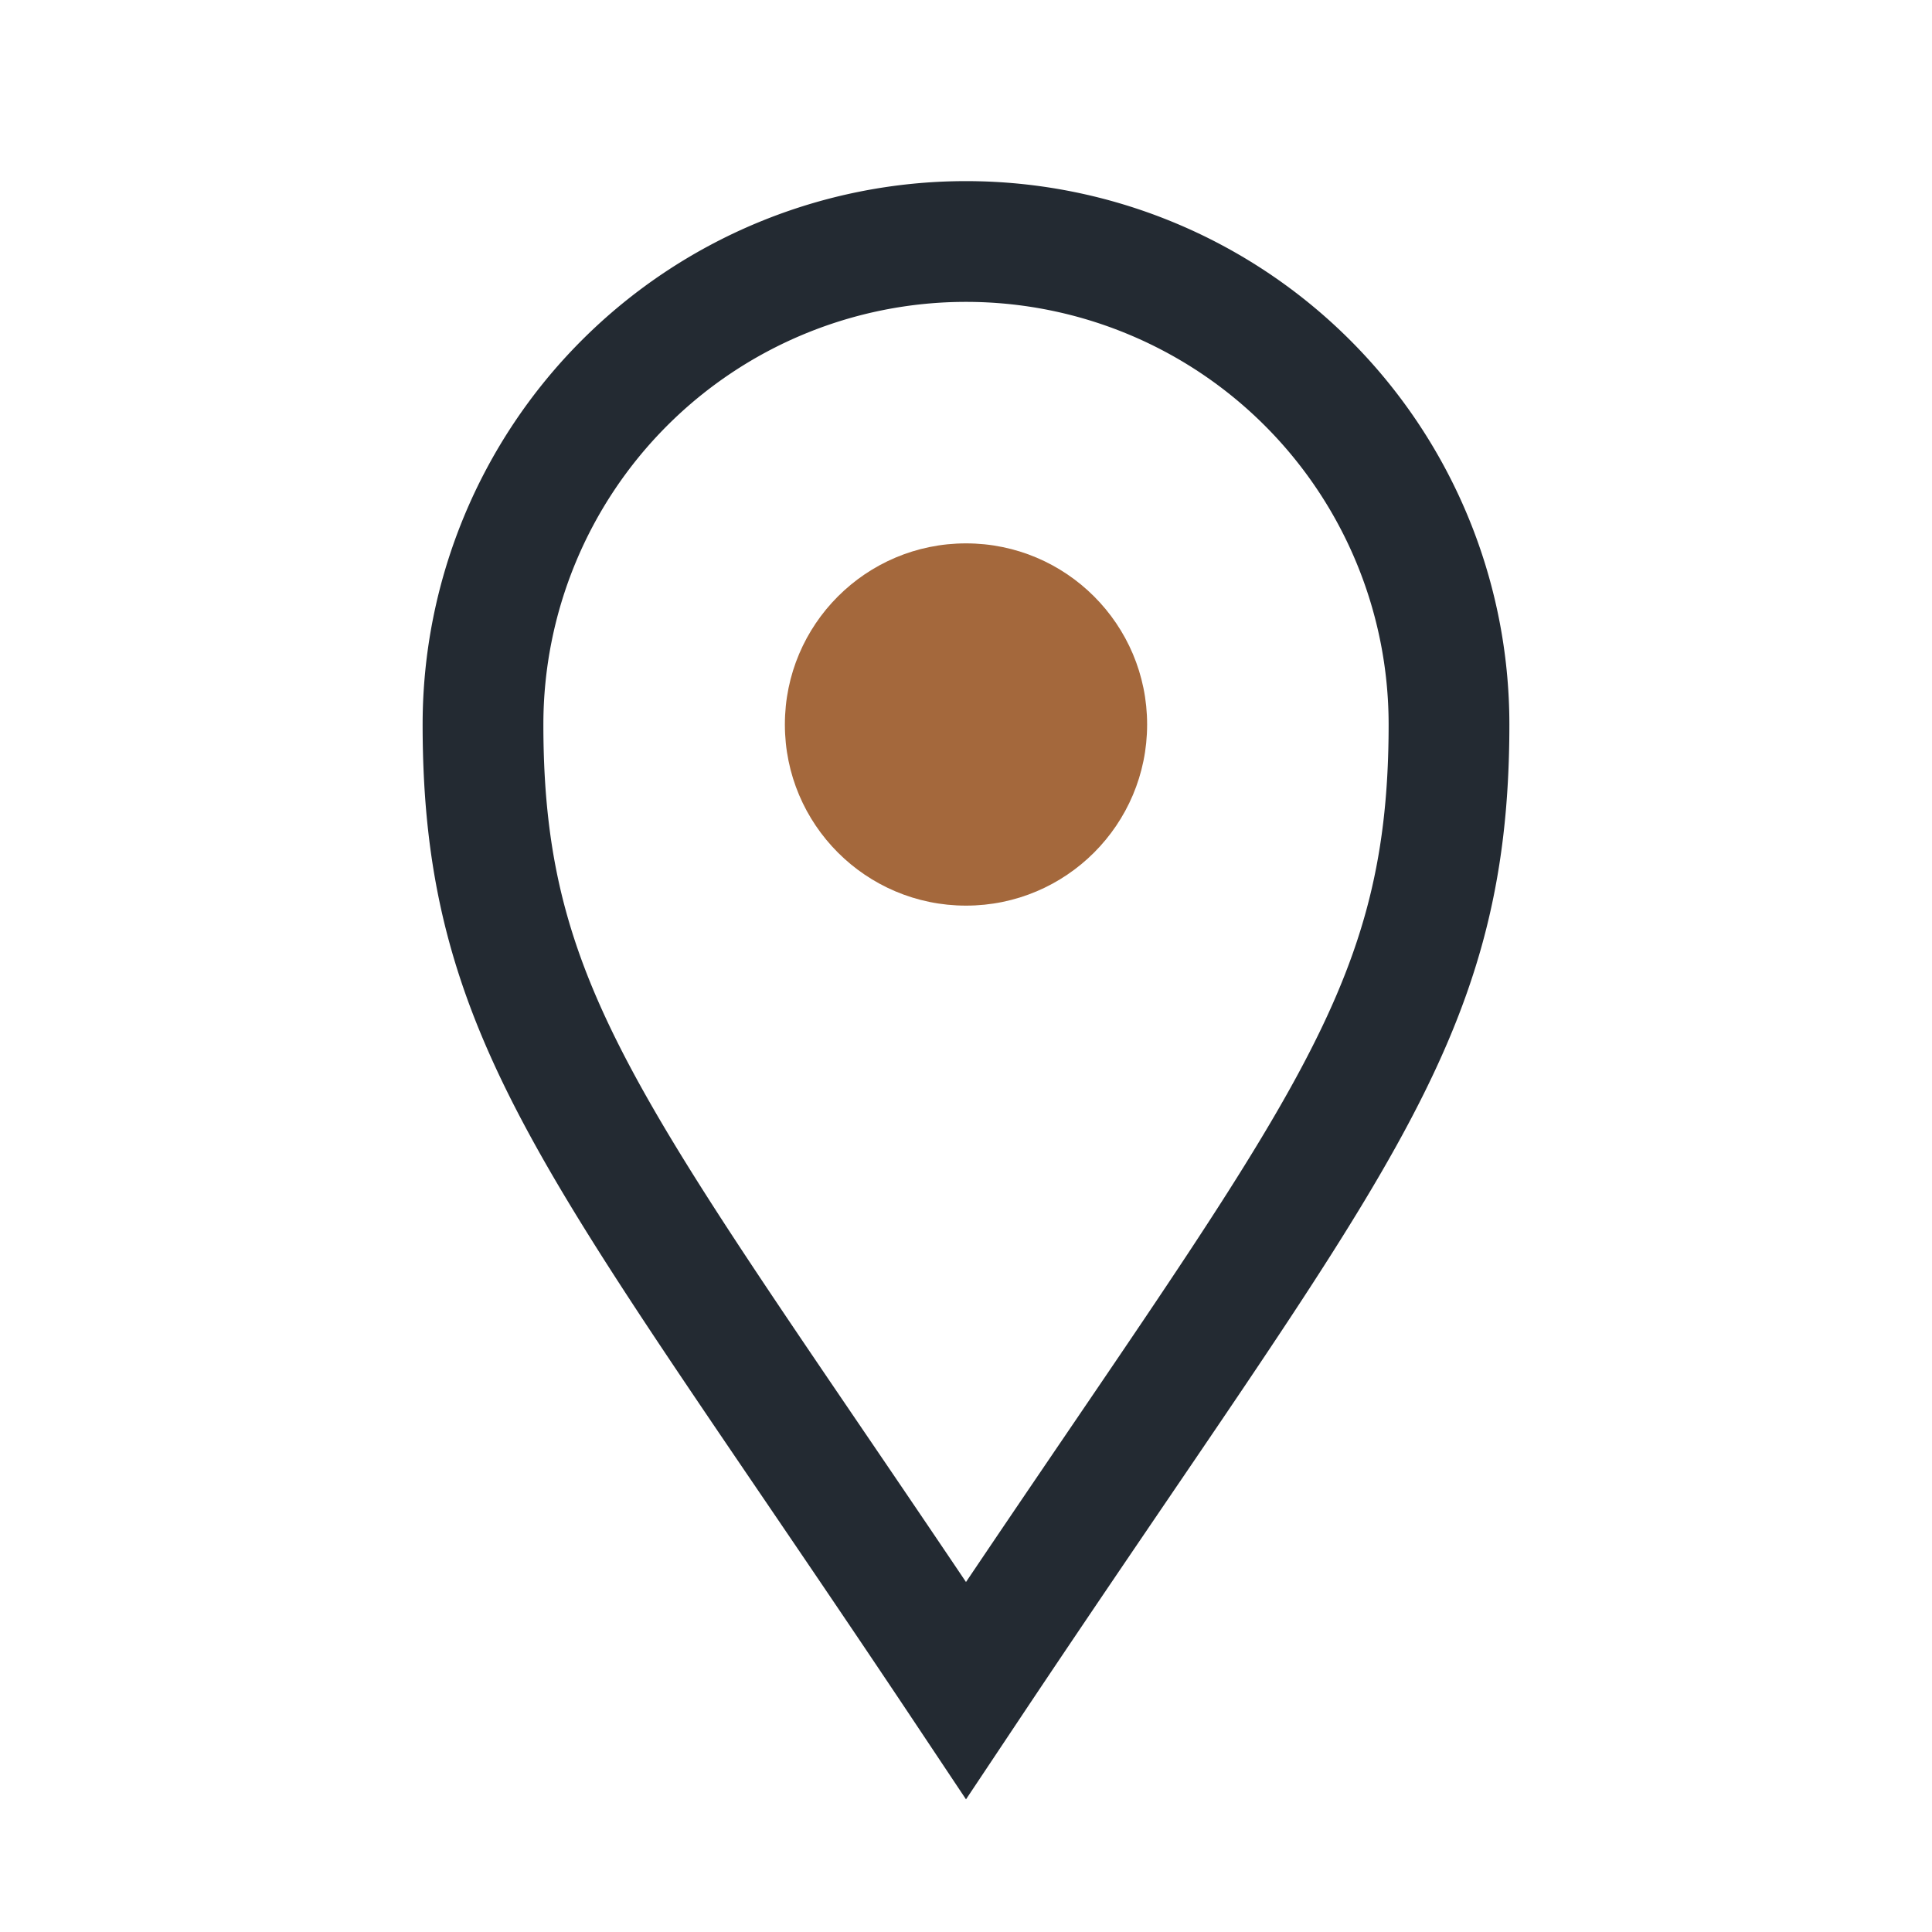
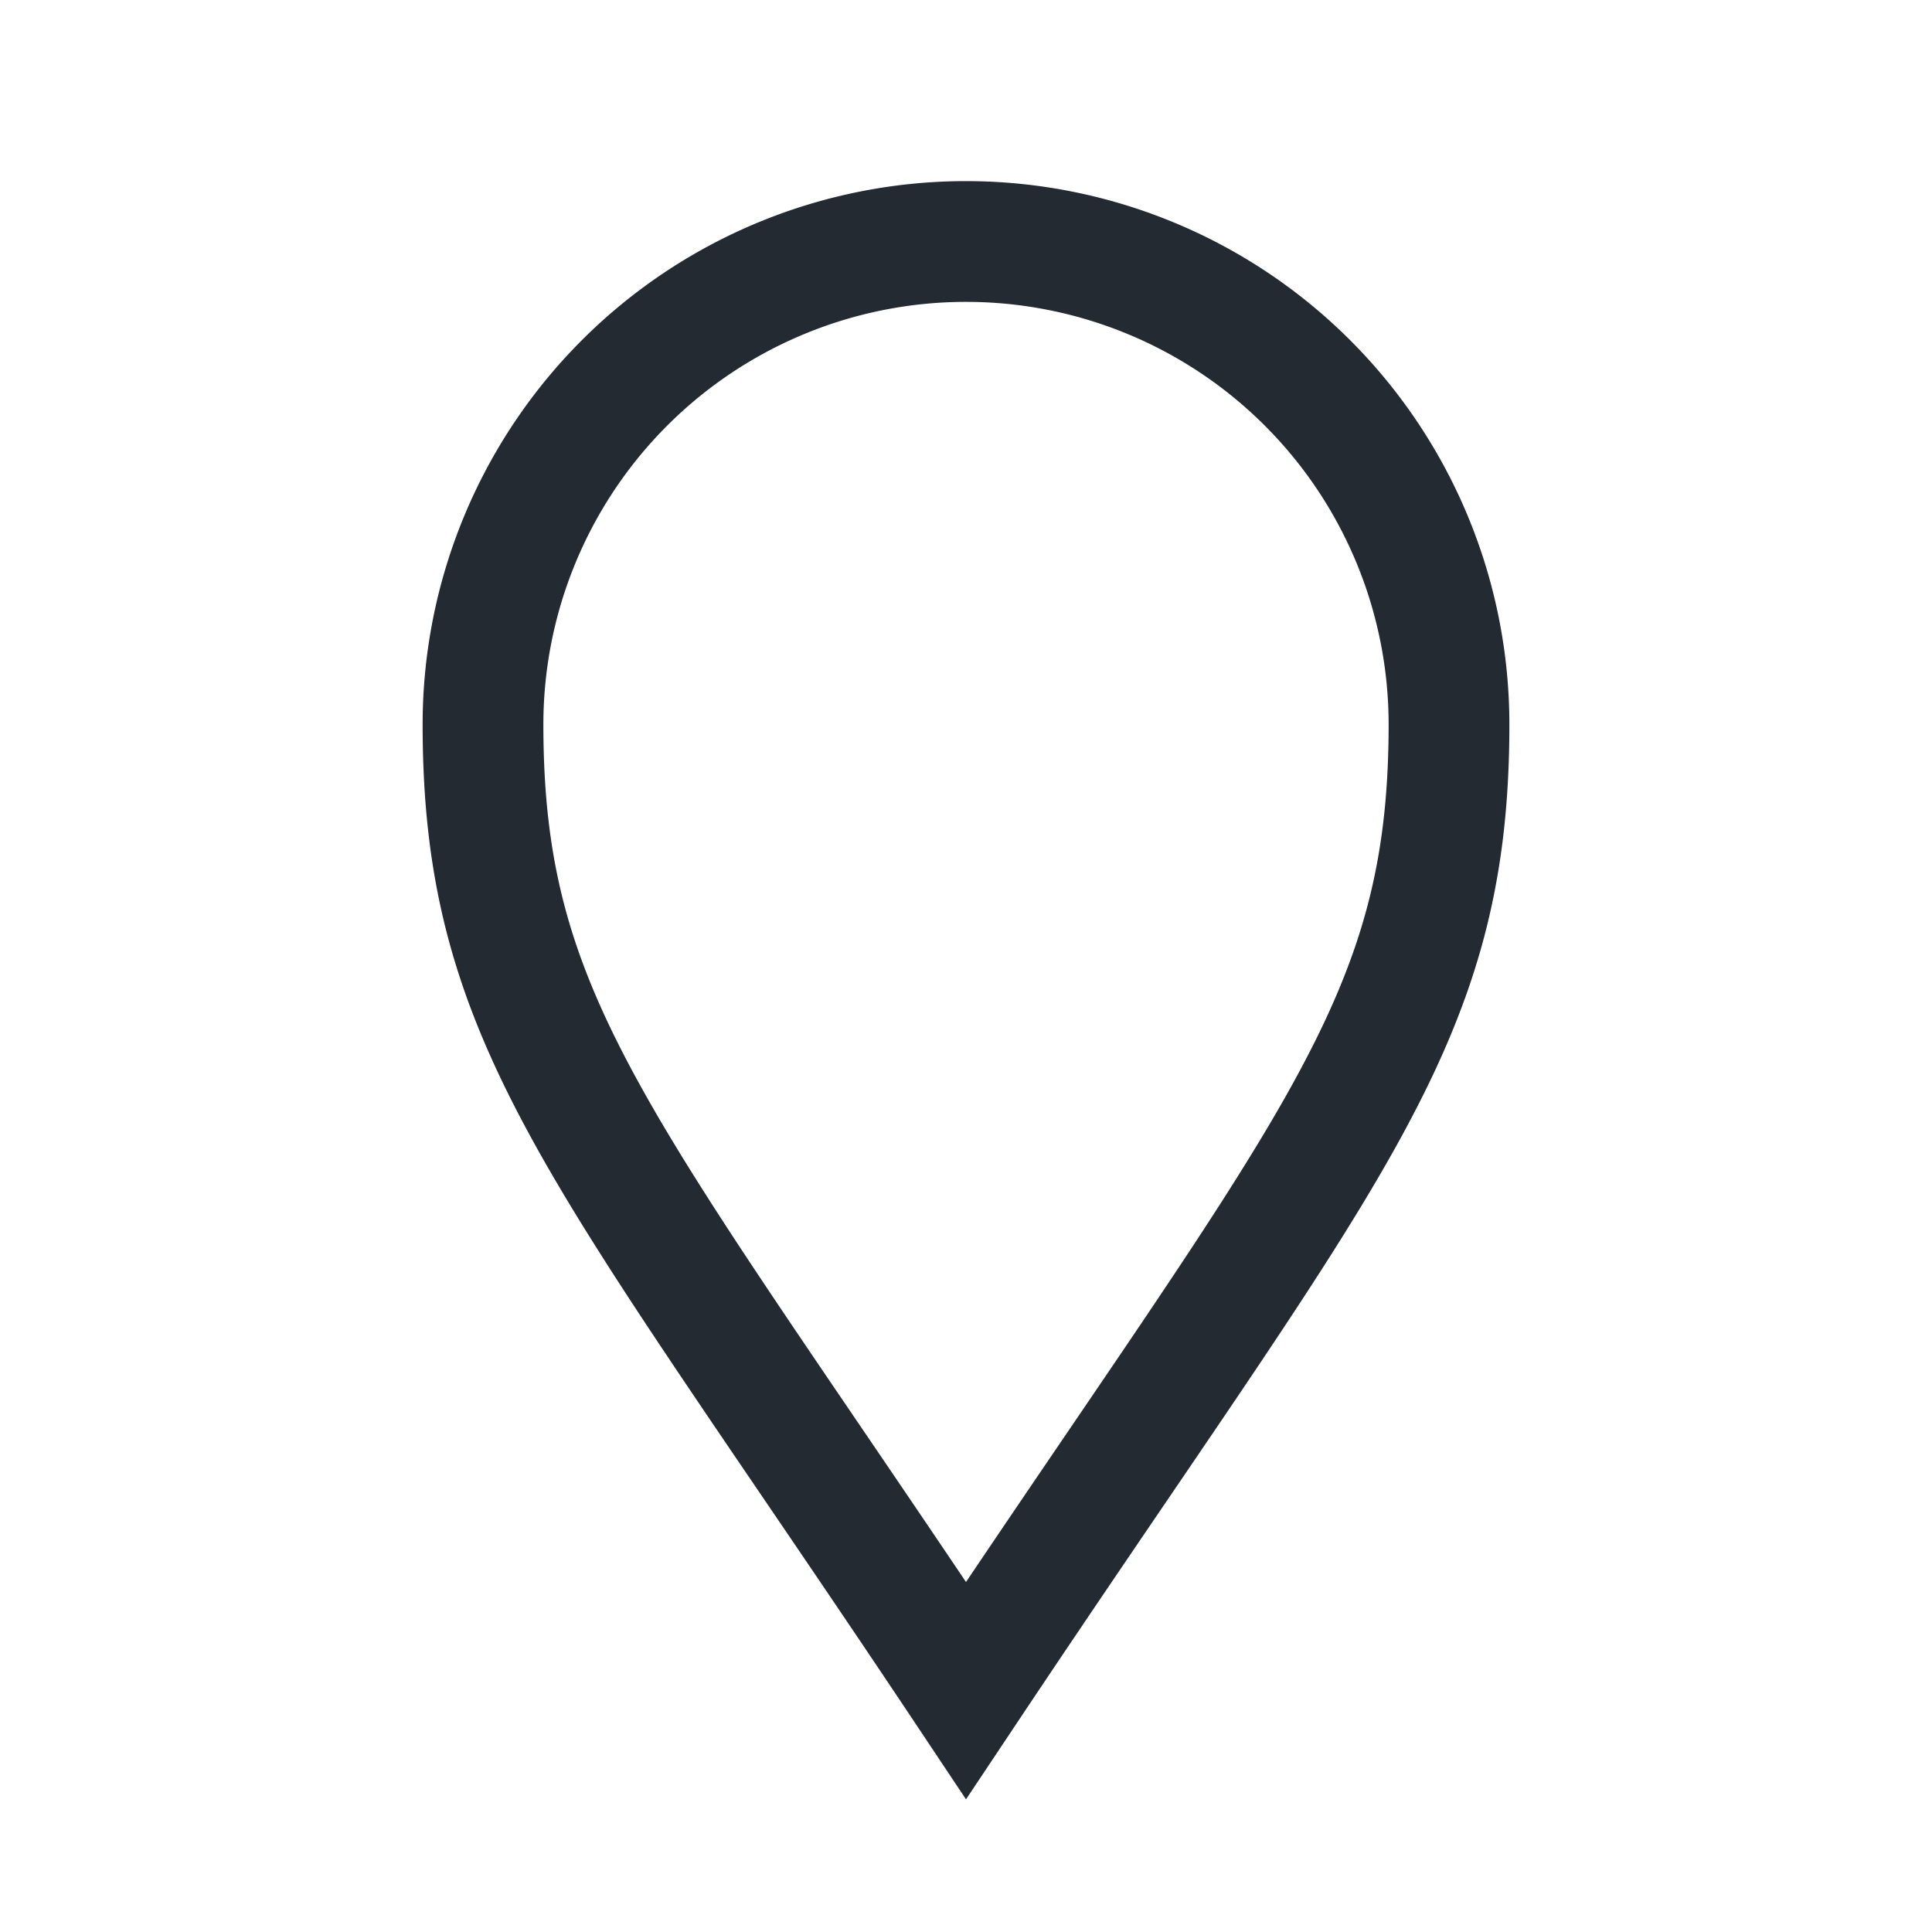
<svg xmlns="http://www.w3.org/2000/svg" width="32" height="32" viewBox="0 0 32 32">
  <path d="M16 28c6-9 8-11 8-16a8 8 0 1 0-16 0c0 5 2 7 8 16z" fill="none" stroke="#232A32" stroke-width="2" />
-   <circle cx="16" cy="12" r="3" fill="#A4683C" />
</svg>